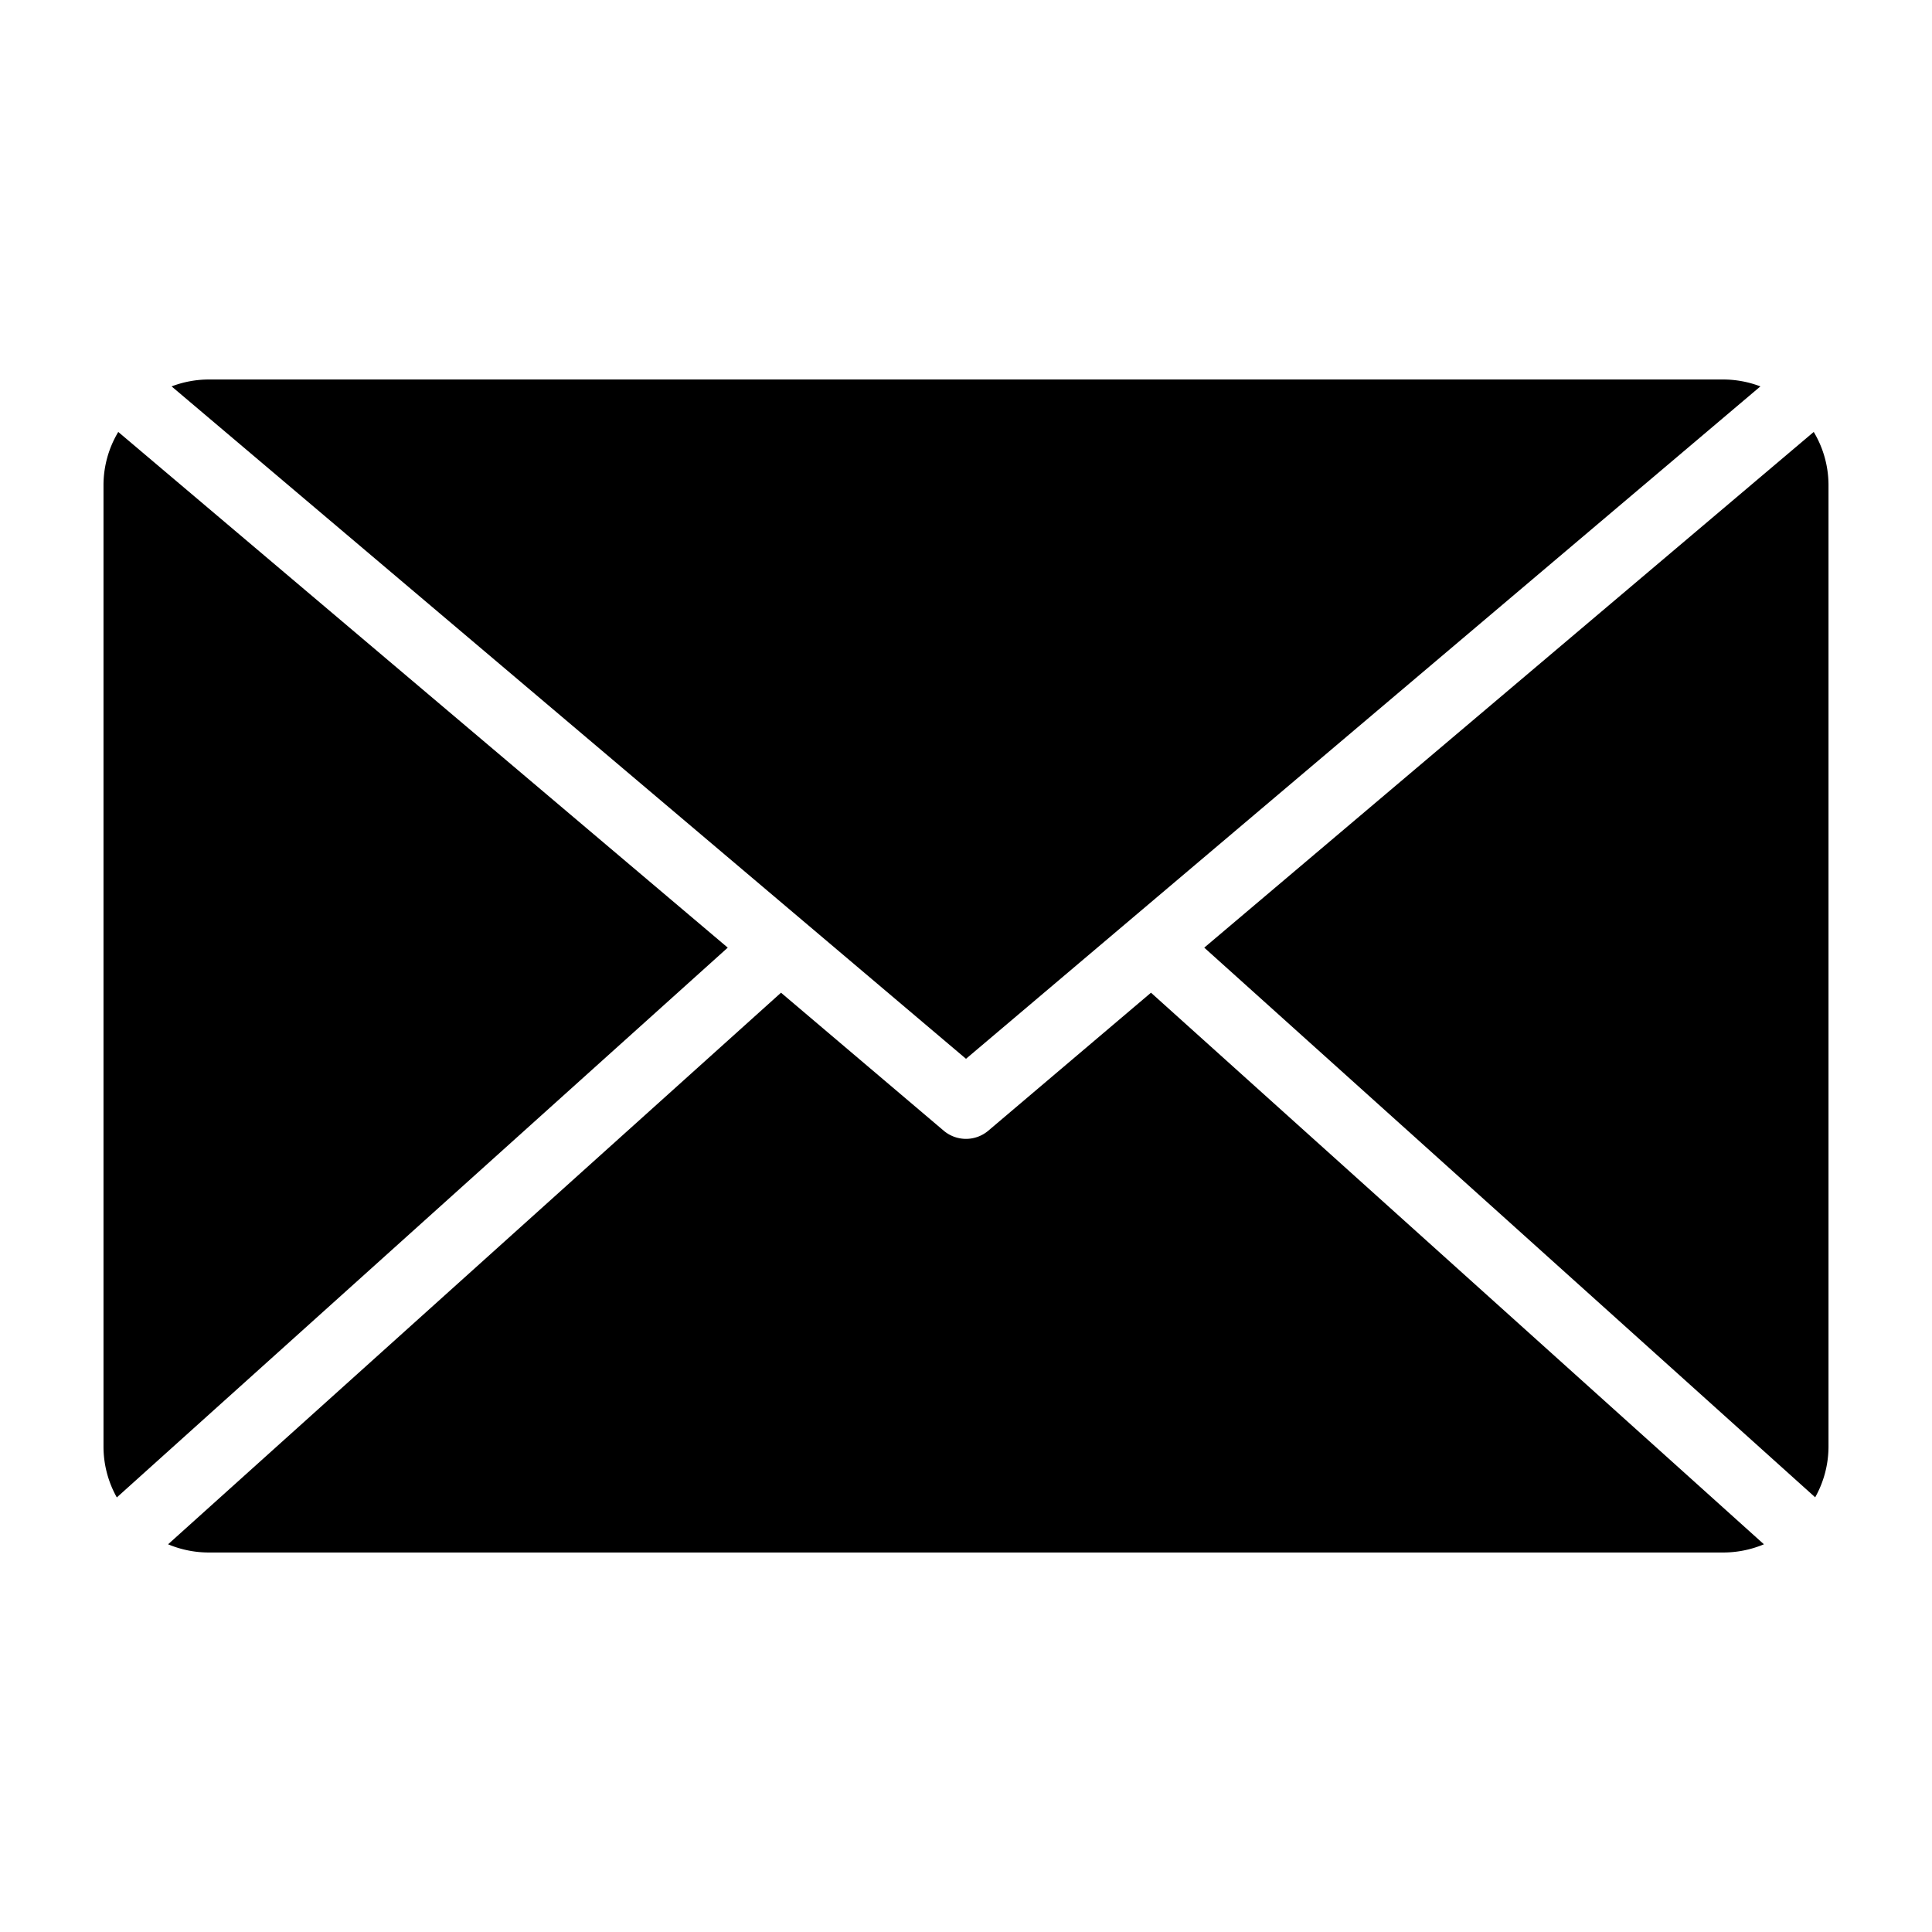
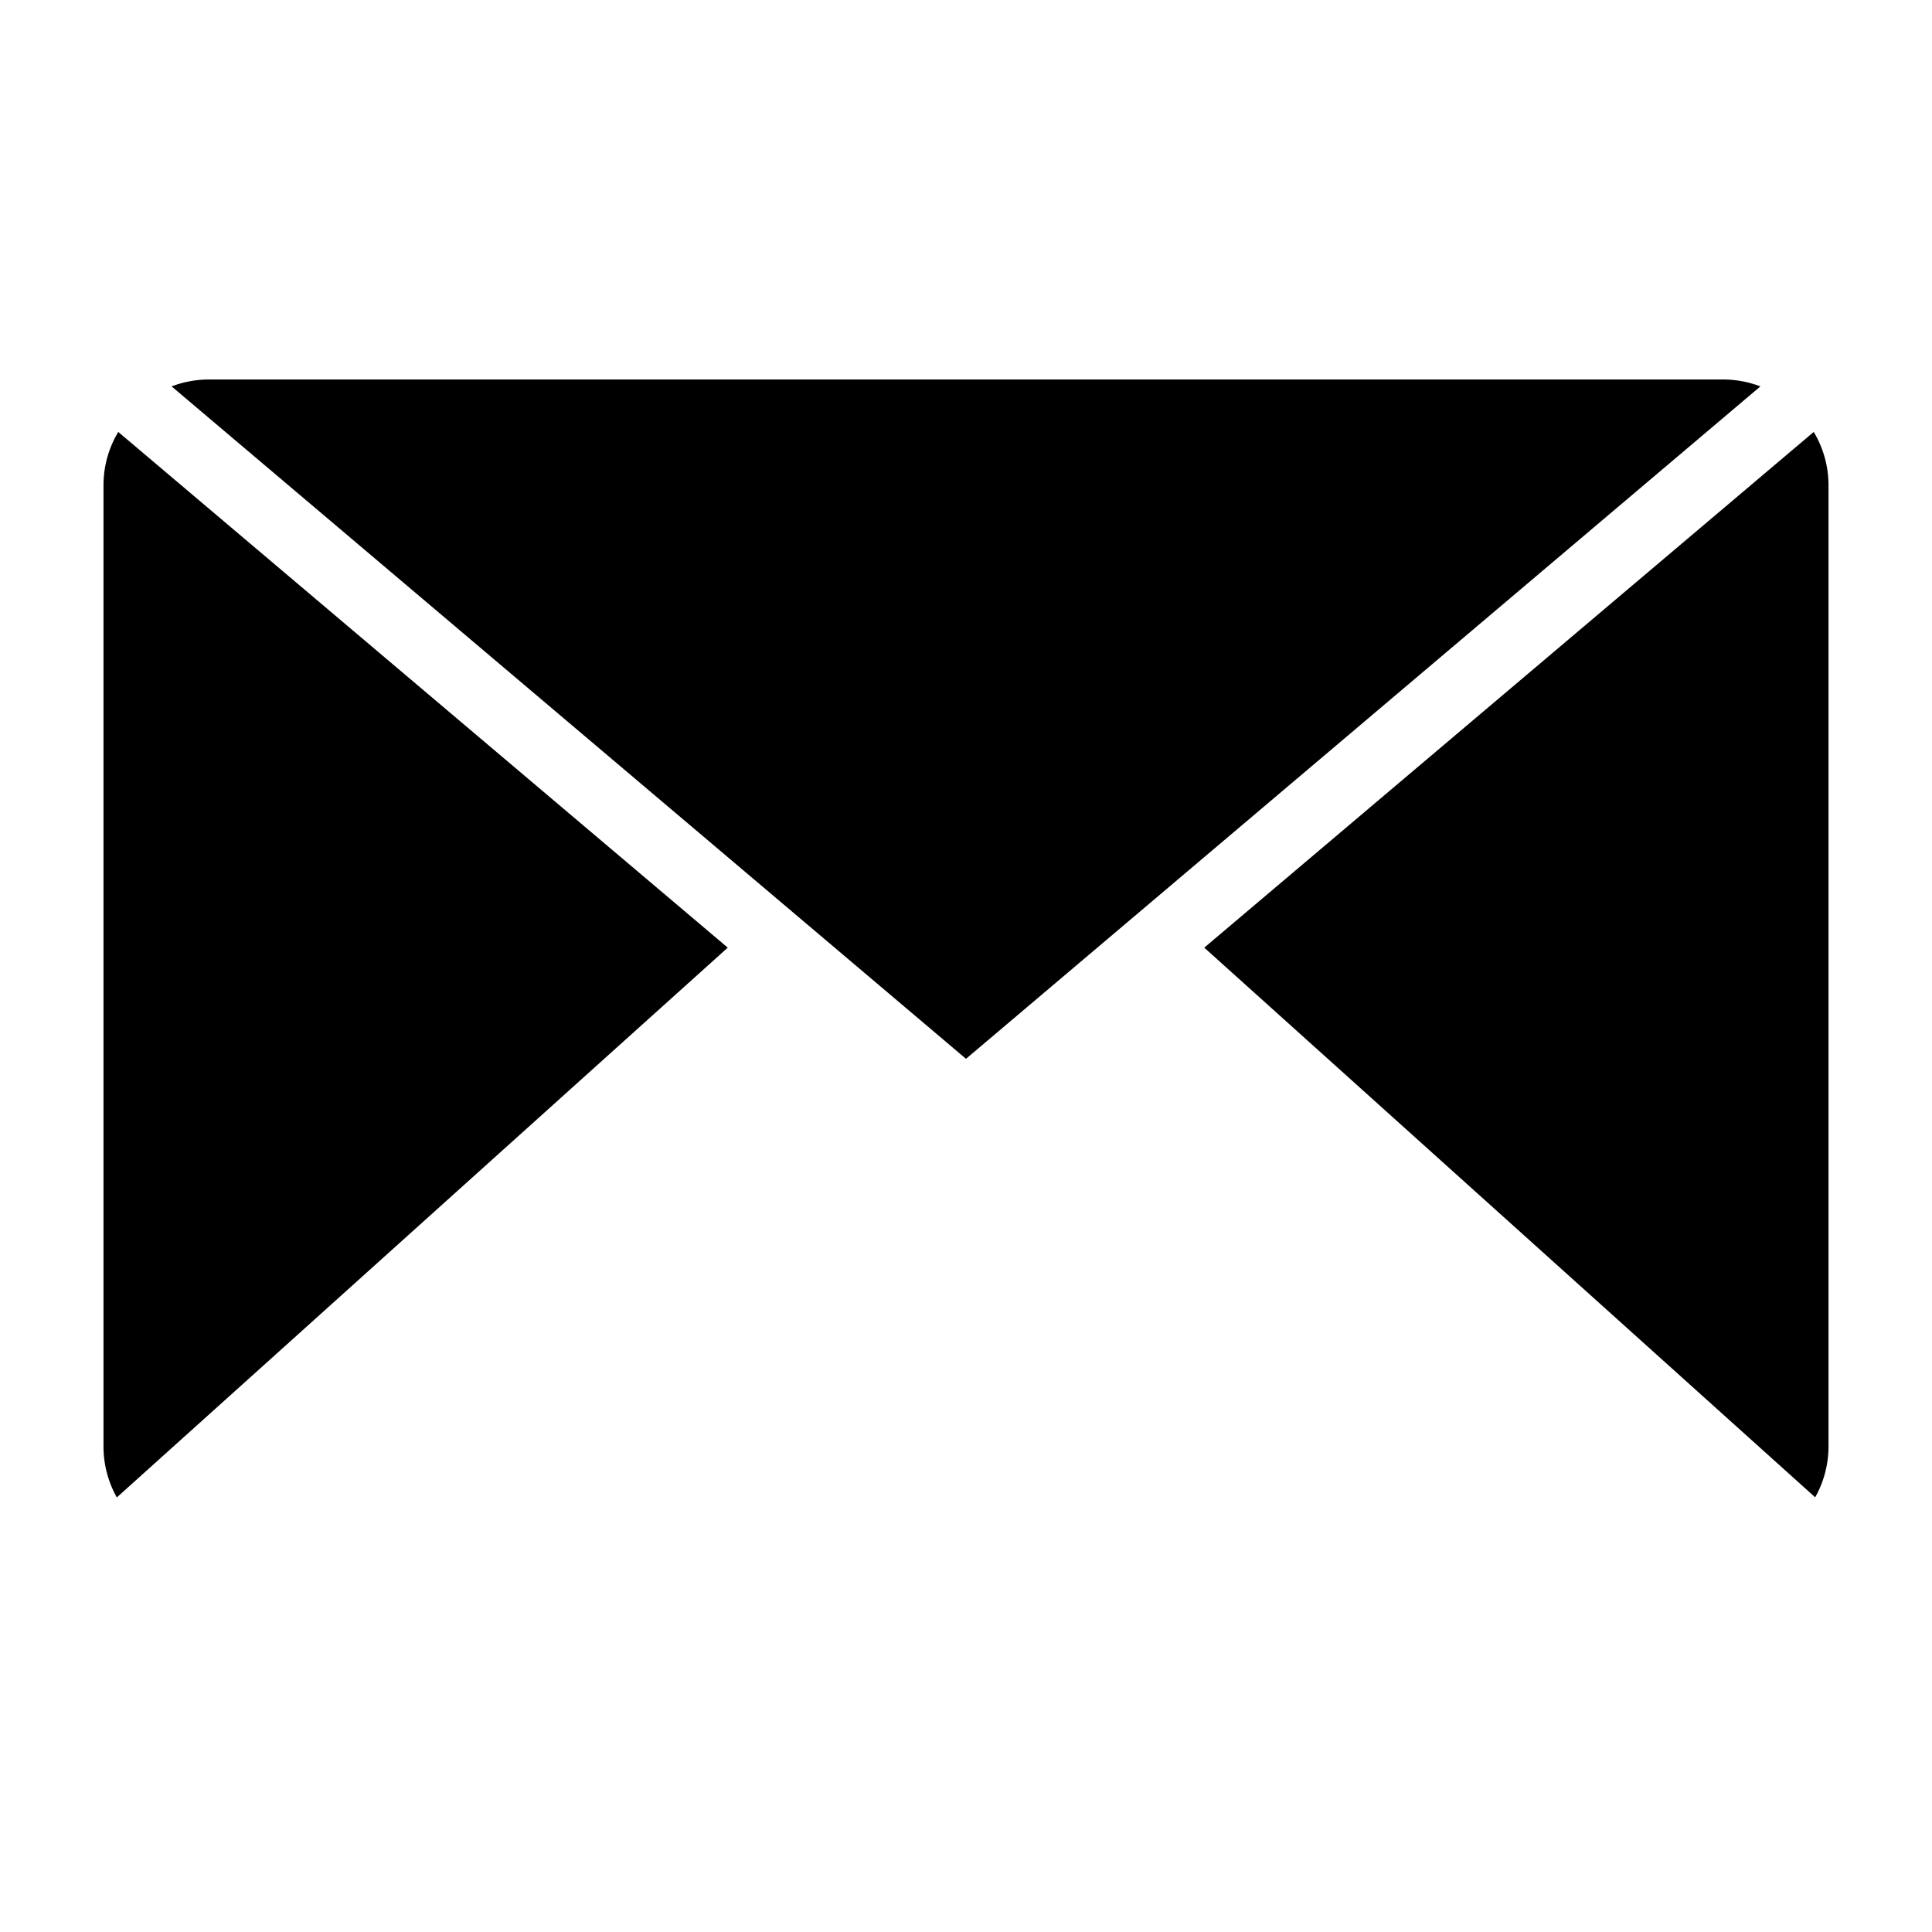
<svg xmlns="http://www.w3.org/2000/svg" height="512" viewBox="0 0 28 28" width="512">
  <g id="Layer_2" data-name="Layer 2">
    <path d="m26.5 7.026a1.5 1.5 0 0 0 -.214-.766l-8.833 7.474 8.854 7.966a1.508 1.508 0 0 0 .193-.728z" />
    <path d="m14 15.345 11.513-9.745a1.515 1.515 0 0 0 -.539-.1h-21.948a1.515 1.515 0 0 0 -.539.1z" />
    <path d="m1.714 6.26a1.5 1.5 0 0 0 -.214.766v13.948a1.508 1.508 0 0 0 .193.728l8.854-7.968z" />
-     <path d="m16.681 14.387-2.358 2a.5.5 0 0 1 -.646 0l-2.358-2-8.883 7.994a1.527 1.527 0 0 0 .59.119h21.948a1.527 1.527 0 0 0 .59-.119z" />
  </g>
</svg>